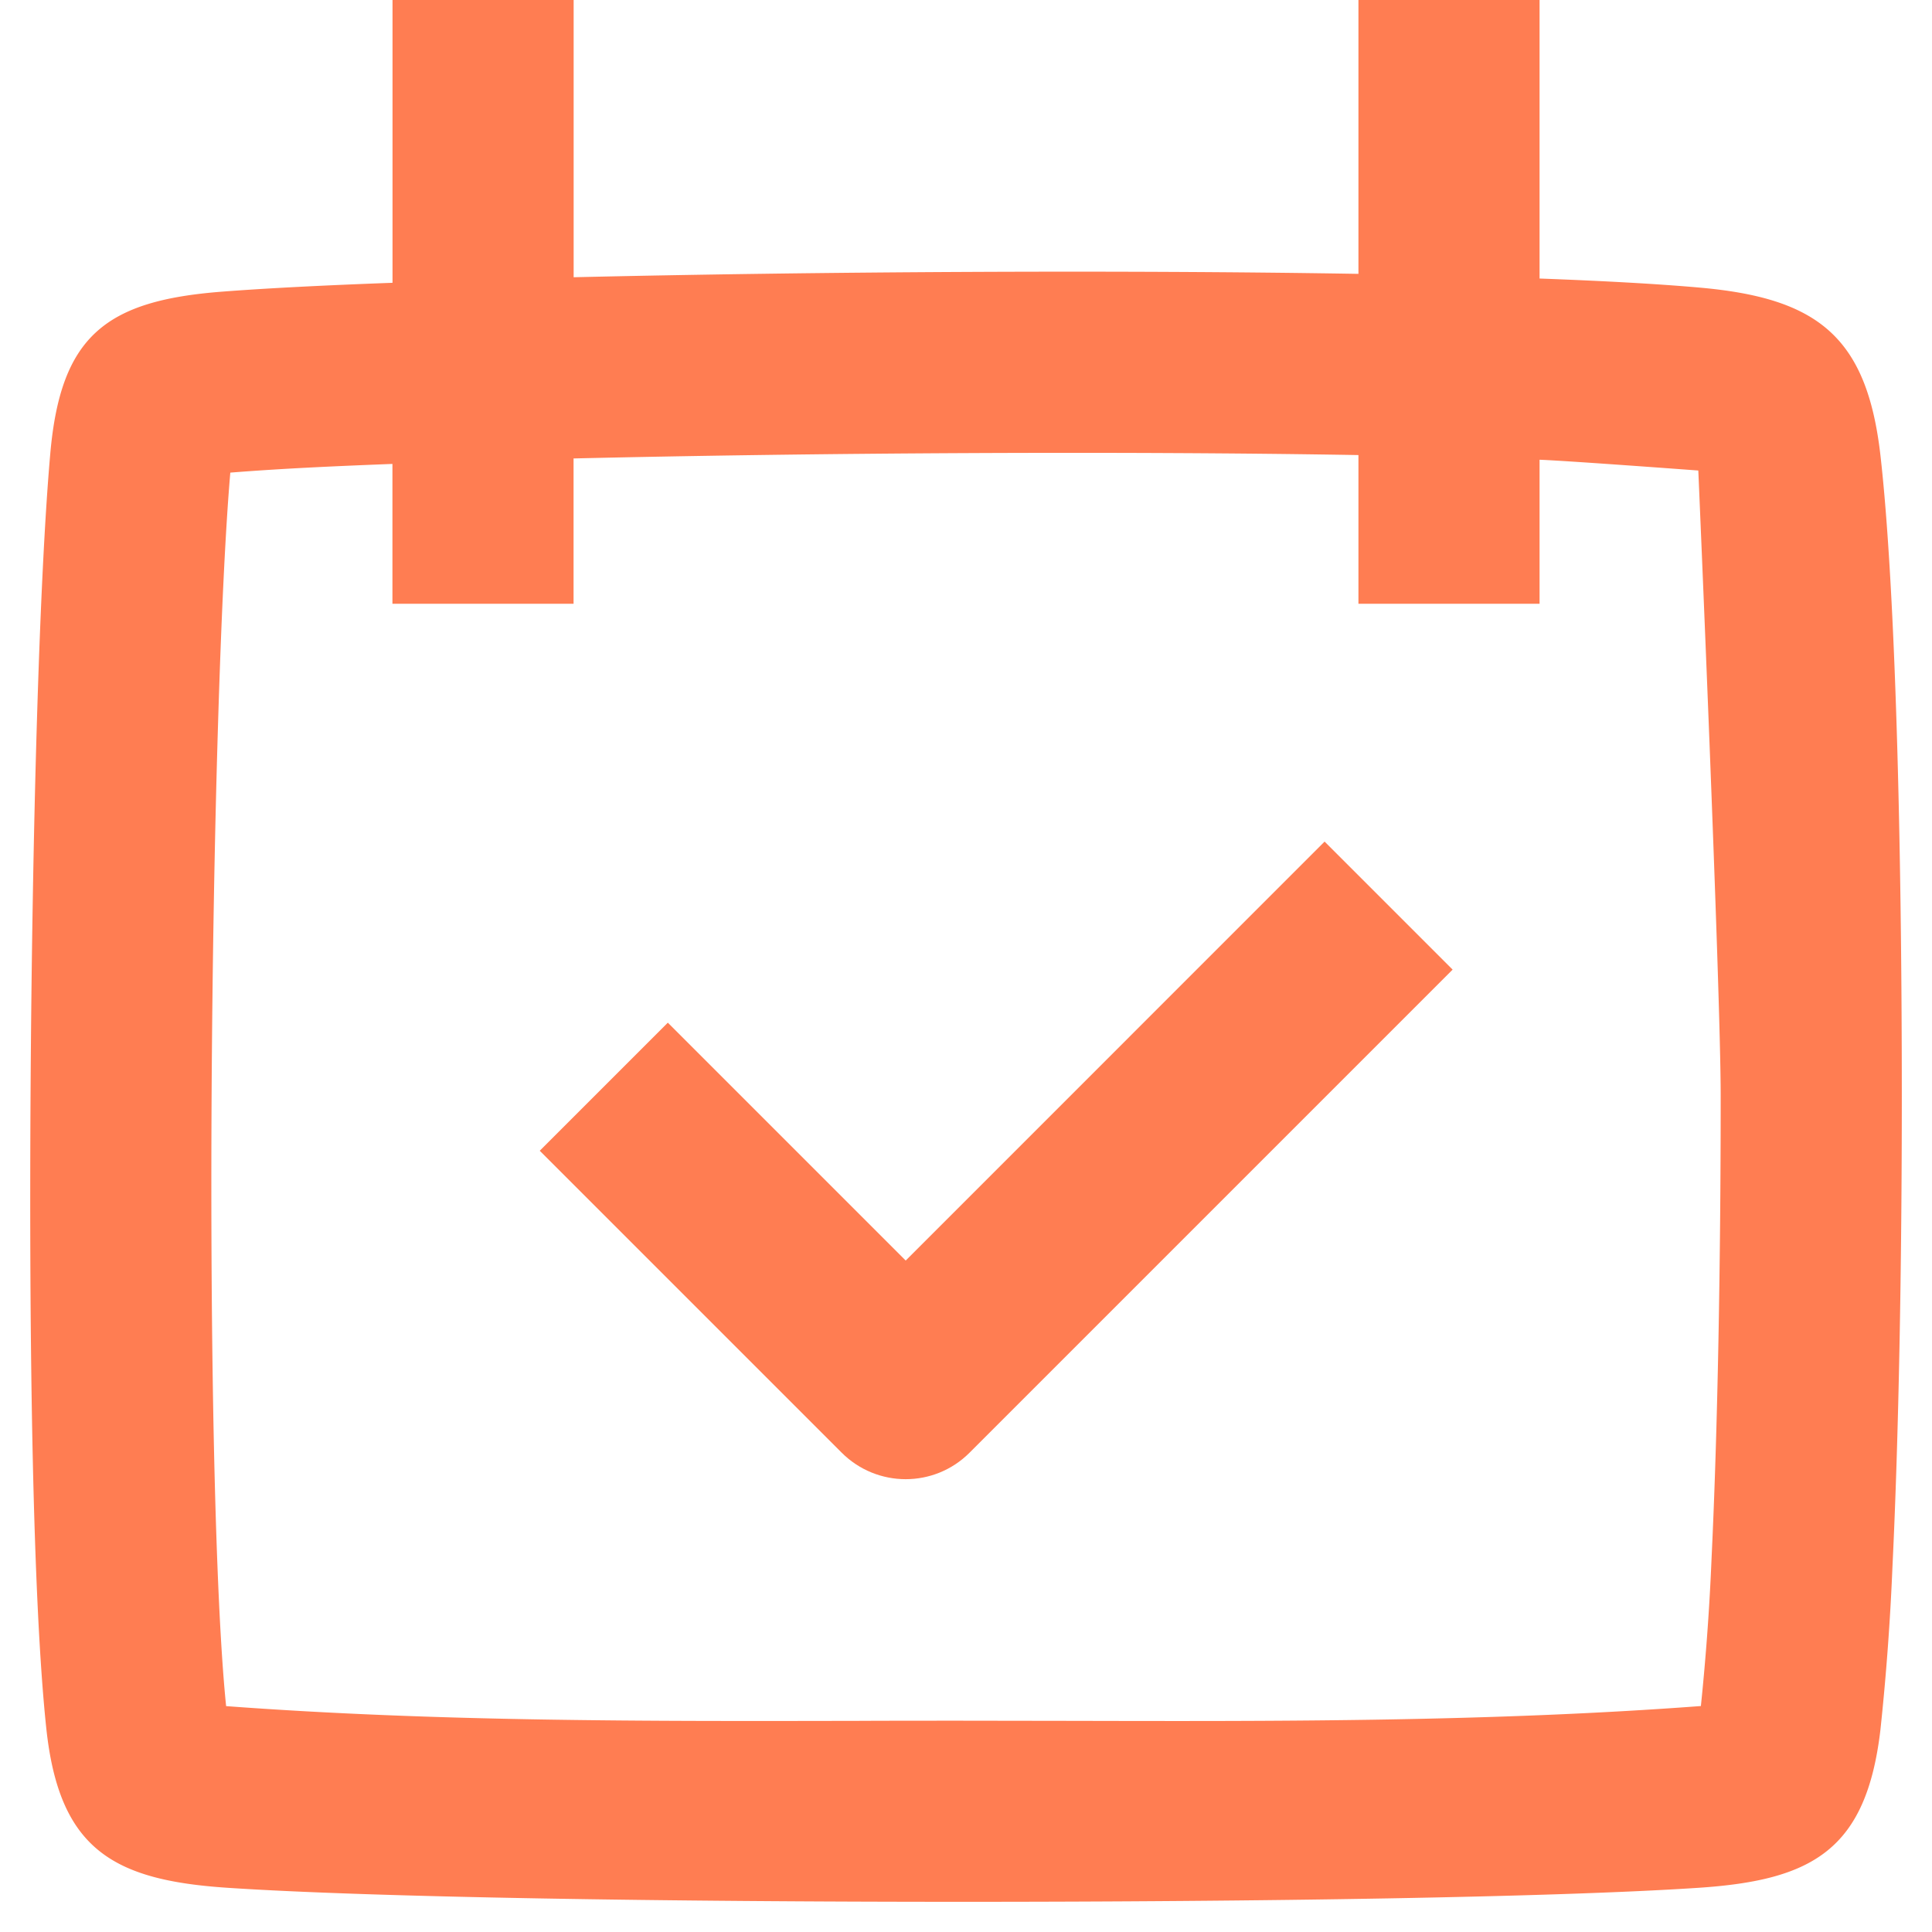
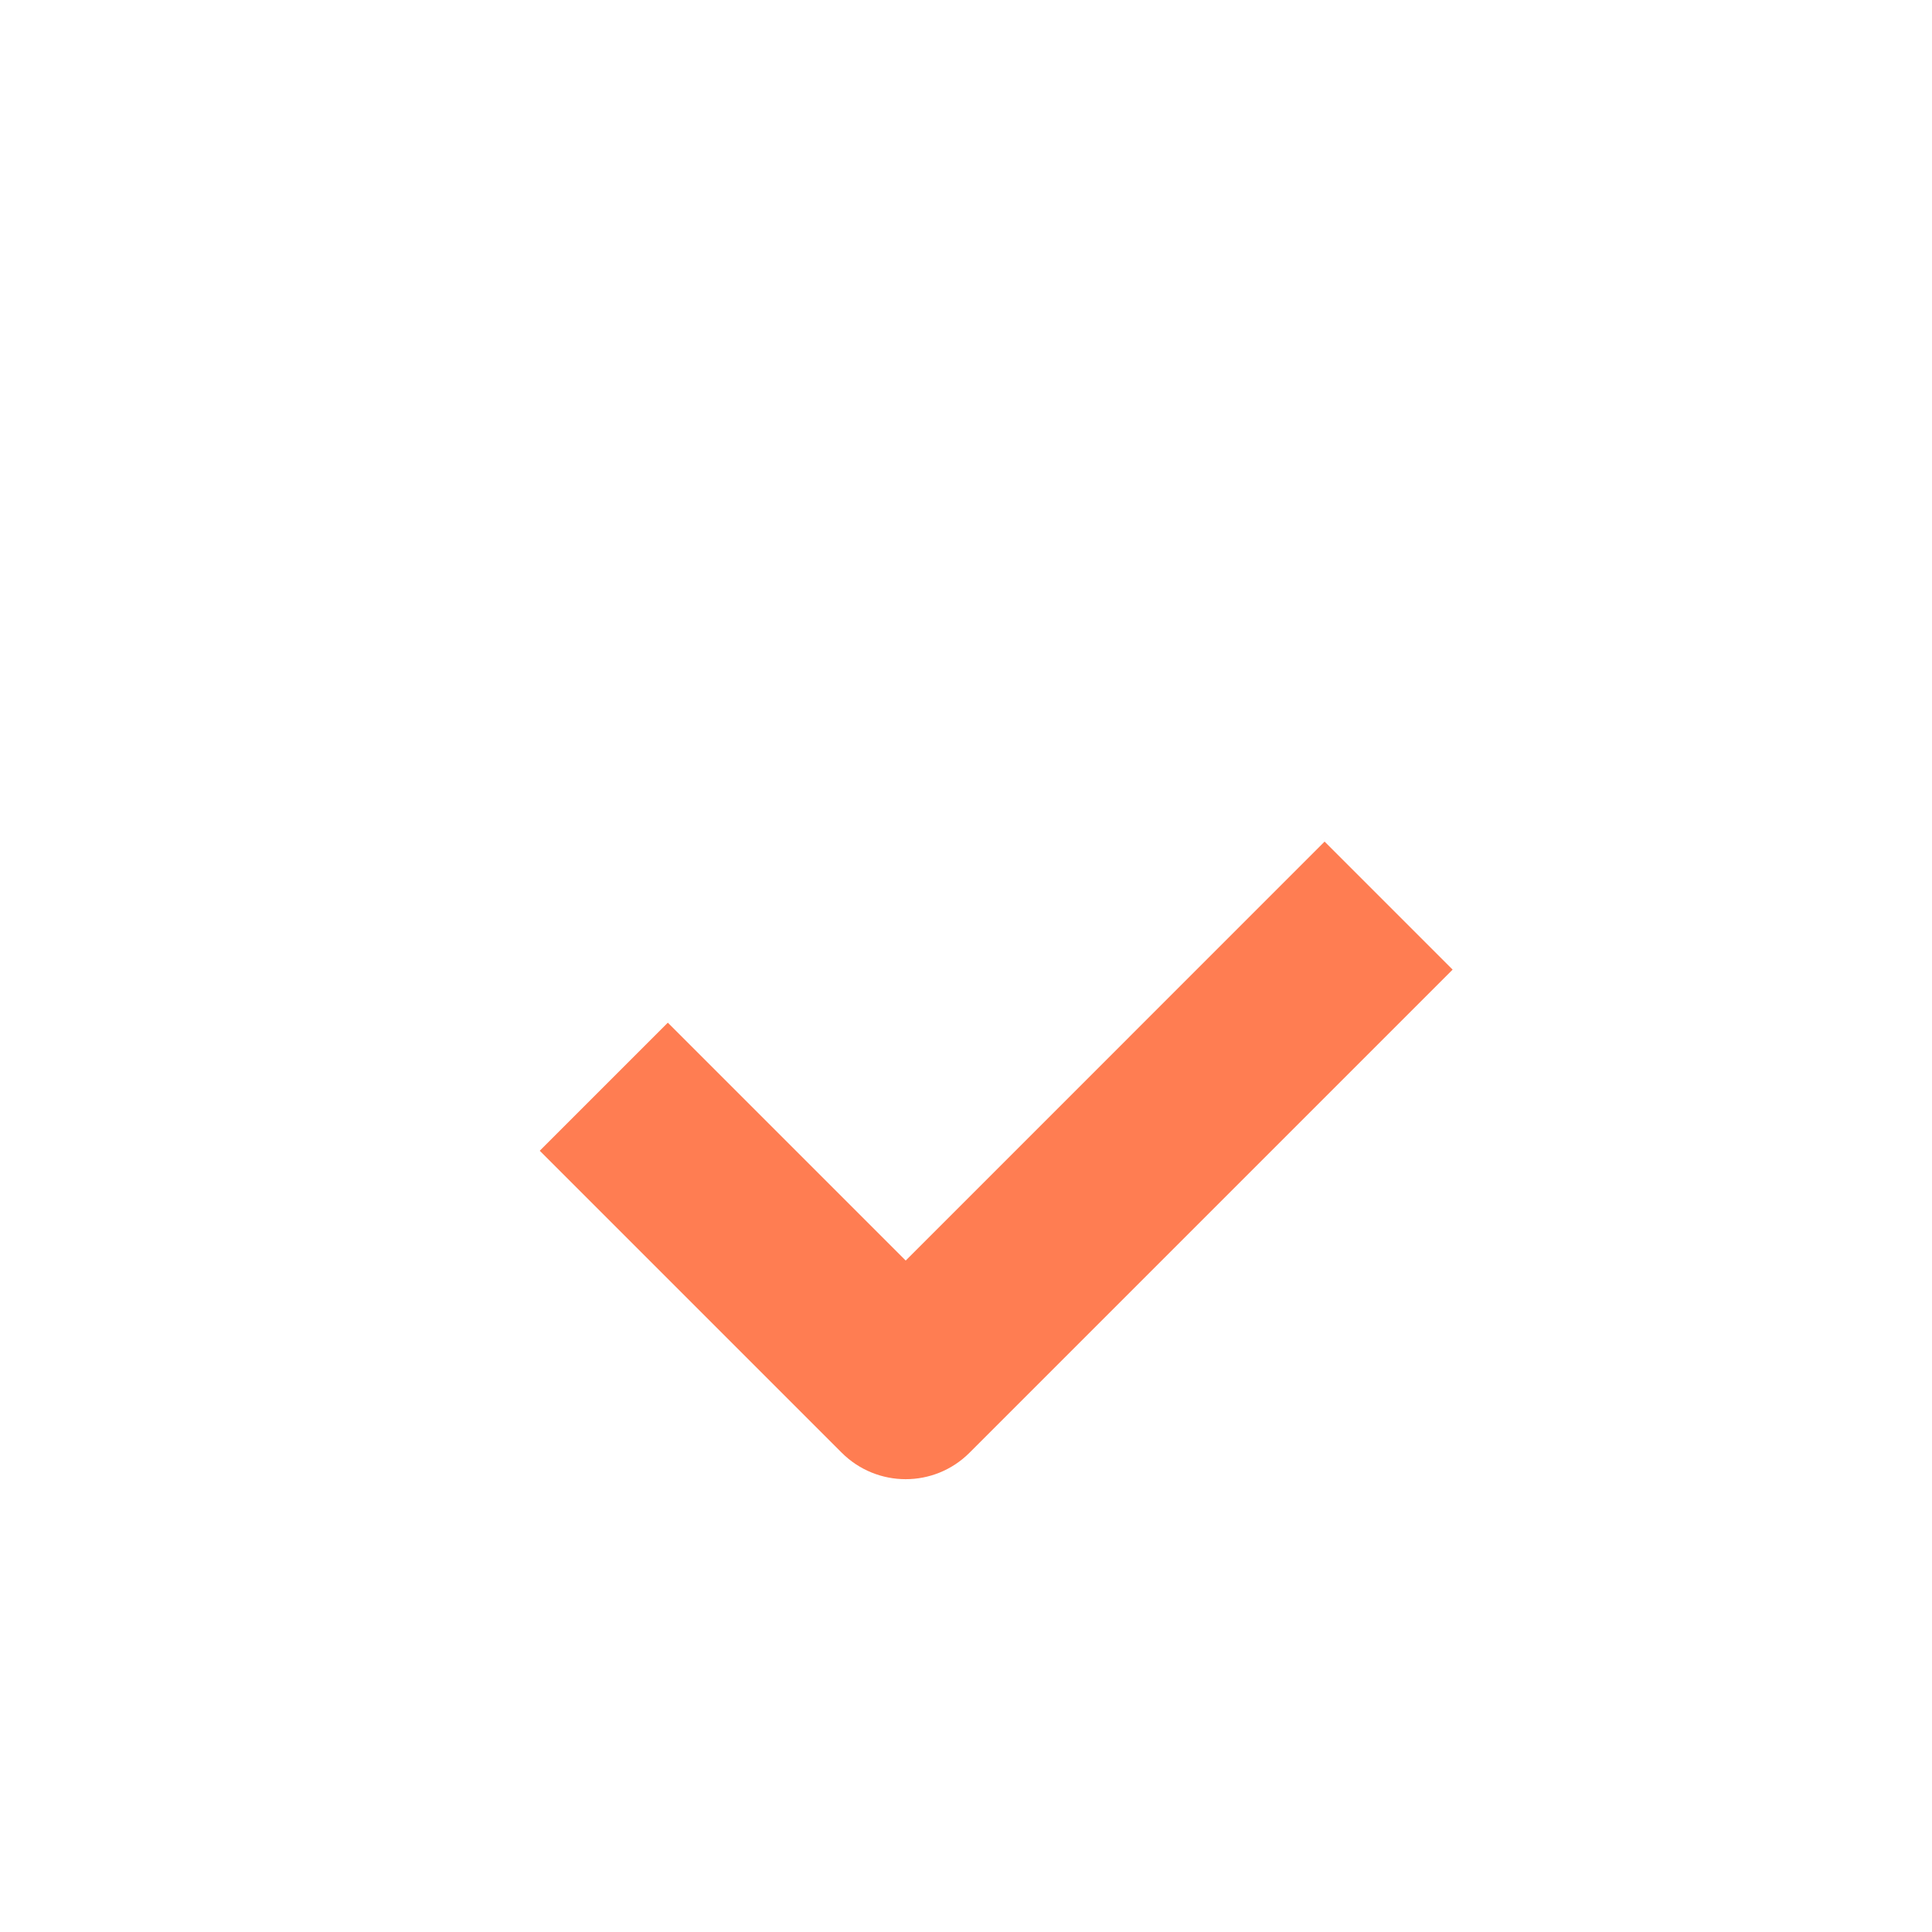
<svg xmlns="http://www.w3.org/2000/svg" width="24" height="24" fill="none" viewBox="0 0 24 24">
  <path fill="#FF7D52" d="m16.455 10.454-5.204 5.205-2.955-2.955-1.591 1.591 3.75 3.75c.44.44 1.152.44 1.59 0l6-6-1.59-1.59Z" />
-   <path fill="#FF7D52" fill-rule="evenodd" d="M7.125 3.444c3.01-.07 6.747-.092 9.75-.042V0h2.25v3.46c.783.029 1.465.066 1.992.113 1.462.13 2.075.608 2.243 2.088.185 1.627.265 4.793.265 7.955 0 2.11-.038 4.224-.116 5.842a31.277 31.277 0 0 1-.15 2.033c-.176 1.492-.847 1.866-2.26 1.96-1.8.119-5.464.174-9.135.174-3.671 0-7.336-.055-9.135-.174-1.423-.094-2.094-.477-2.254-1.982C.406 19.878.36 16.71.38 13.534c.02-3.18.107-6.35.245-7.903.129-1.461.693-1.897 2.134-2.008.543-.042 1.27-.079 2.117-.11V0h2.25v3.444Zm-2.25 2.319V7.5h2.25V5.695c2.998-.07 6.77-.093 9.75-.042V7.5h2.25V5.711c.363.014 1.972.134 1.972.134s.278 6.431.278 7.771c0 2.09-.038 4.164-.113 5.734a29.887 29.887 0 0 1-.133 1.843c-2.603.195-5.229.19-7.841.184l-1.324-.002c-.434 0-.87 0-1.304.002-2.616.005-5.246.011-7.851-.183-.141-1.373-.199-4.515-.18-7.647.019-3.127.11-6.264.232-7.676.67-.053 1.343-.082 2.014-.108Z" clip-rule="evenodd" />
</svg>